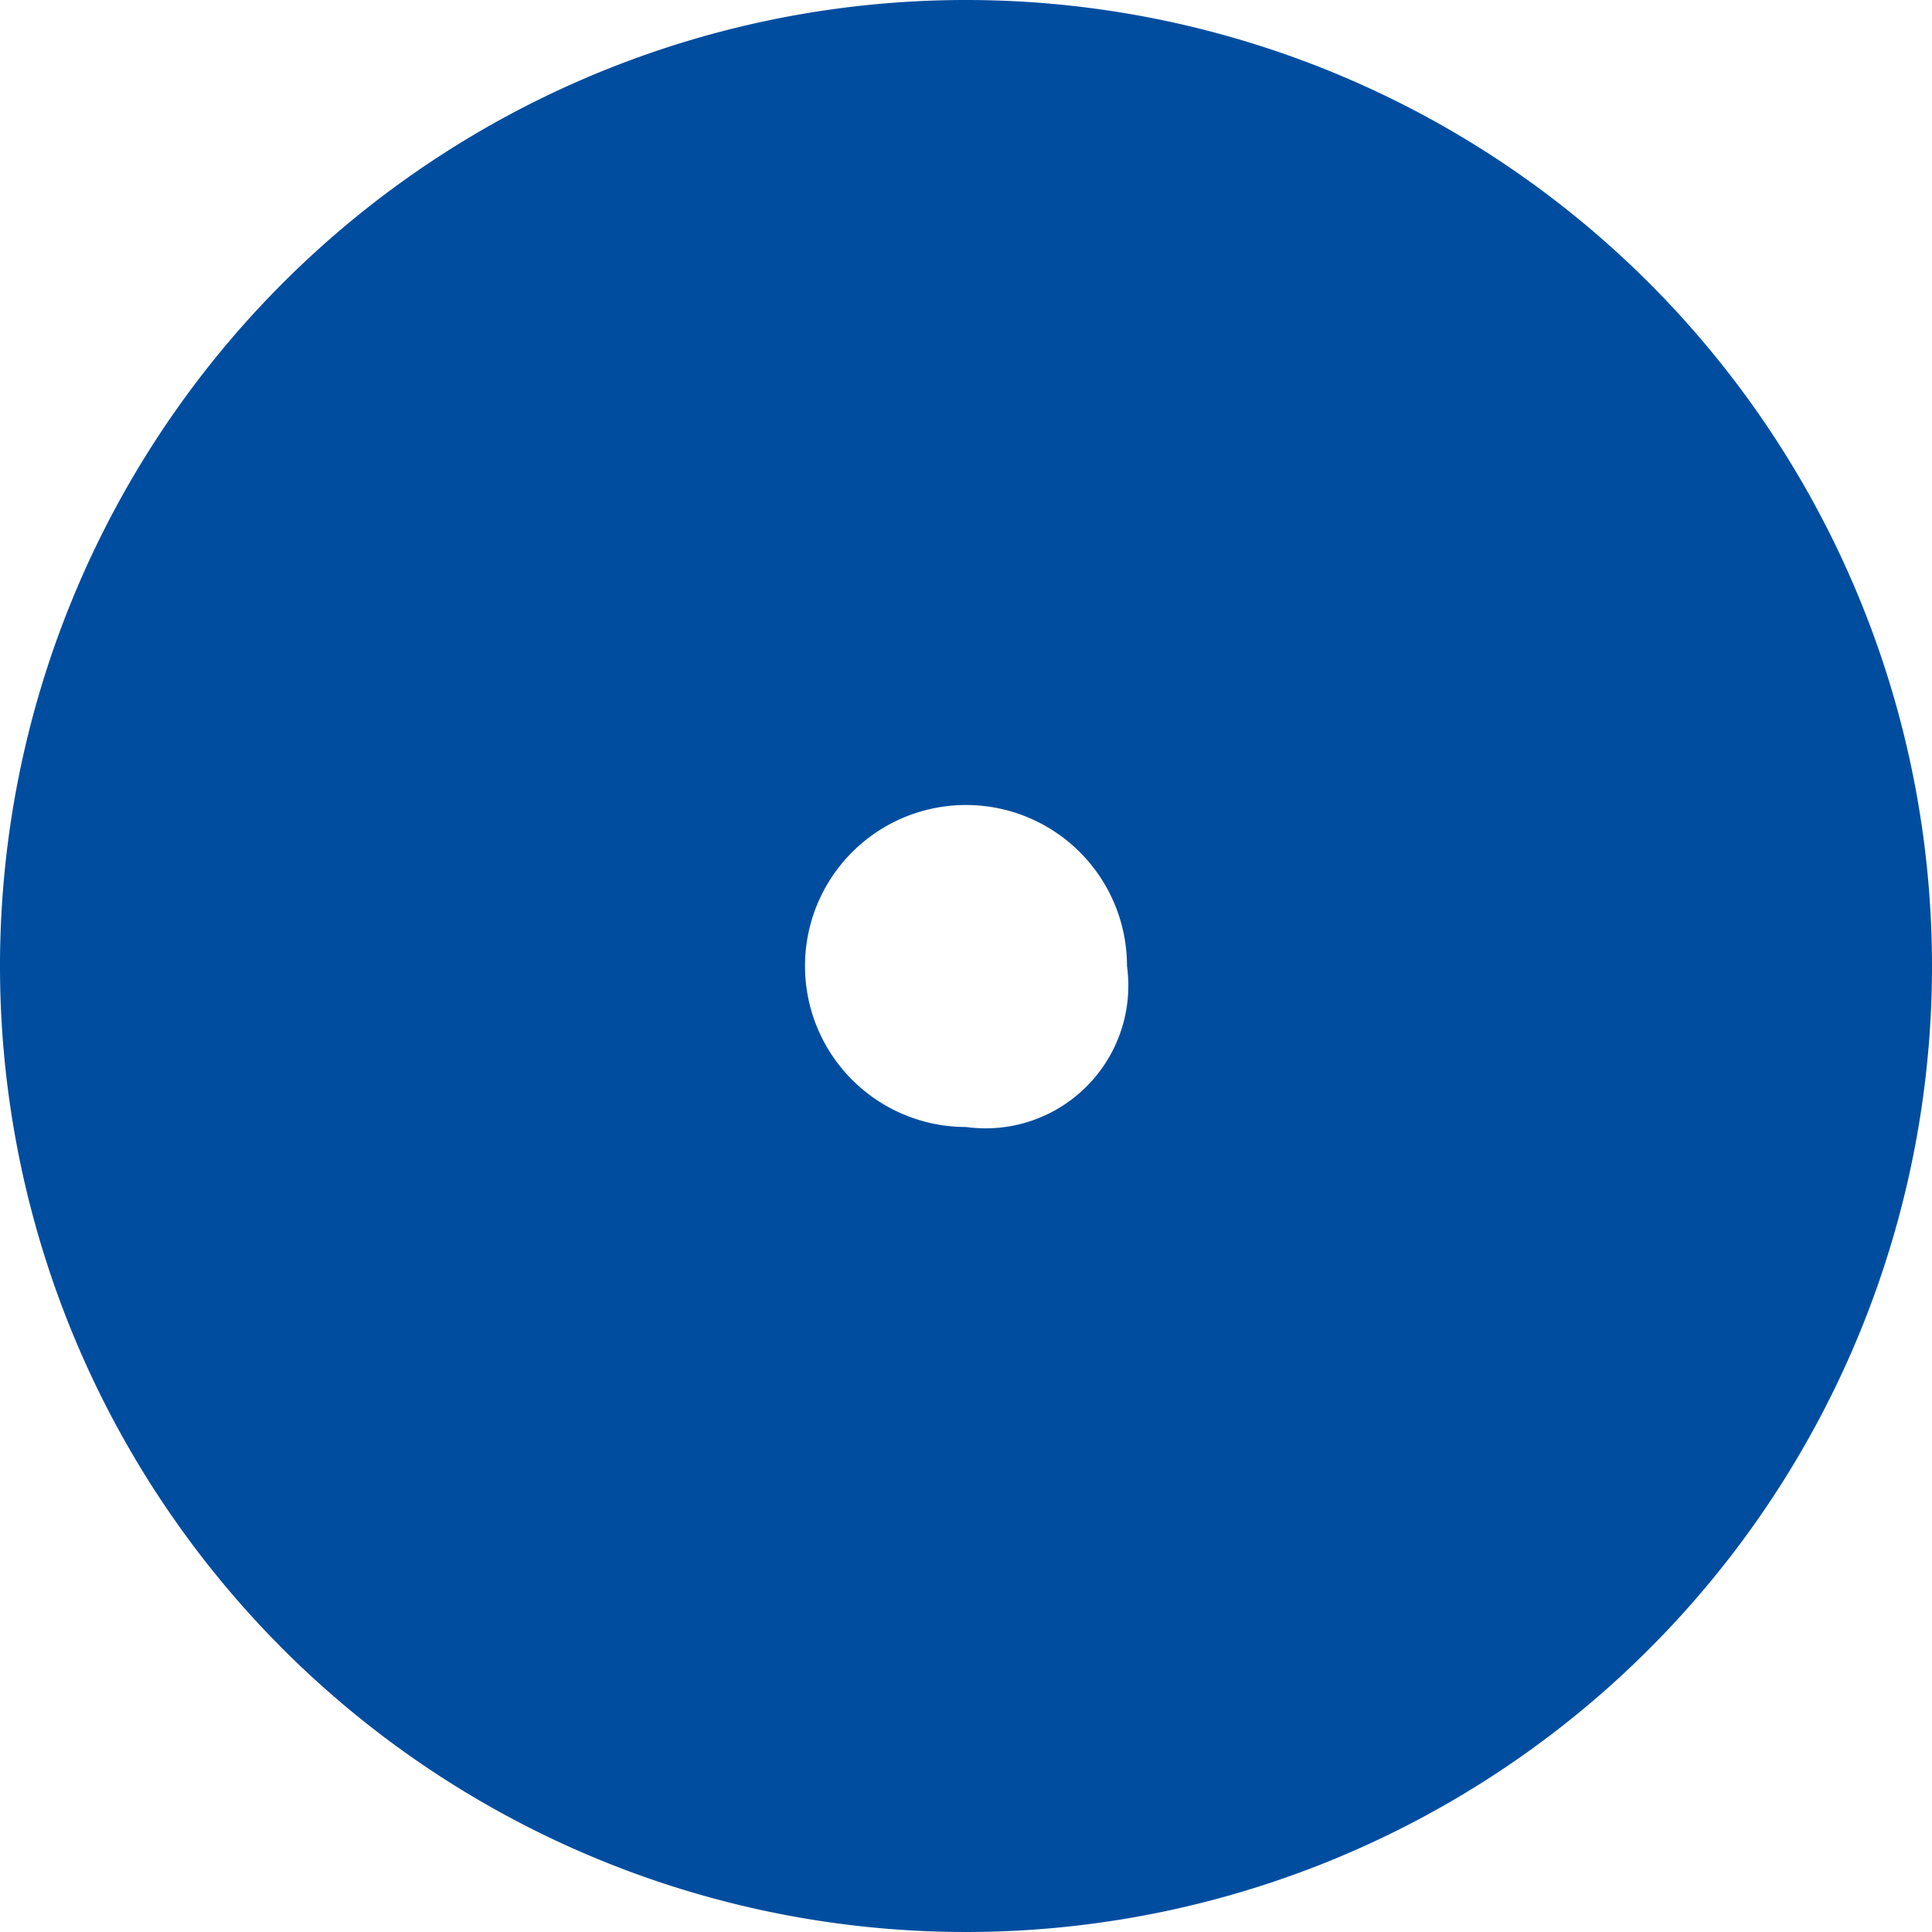
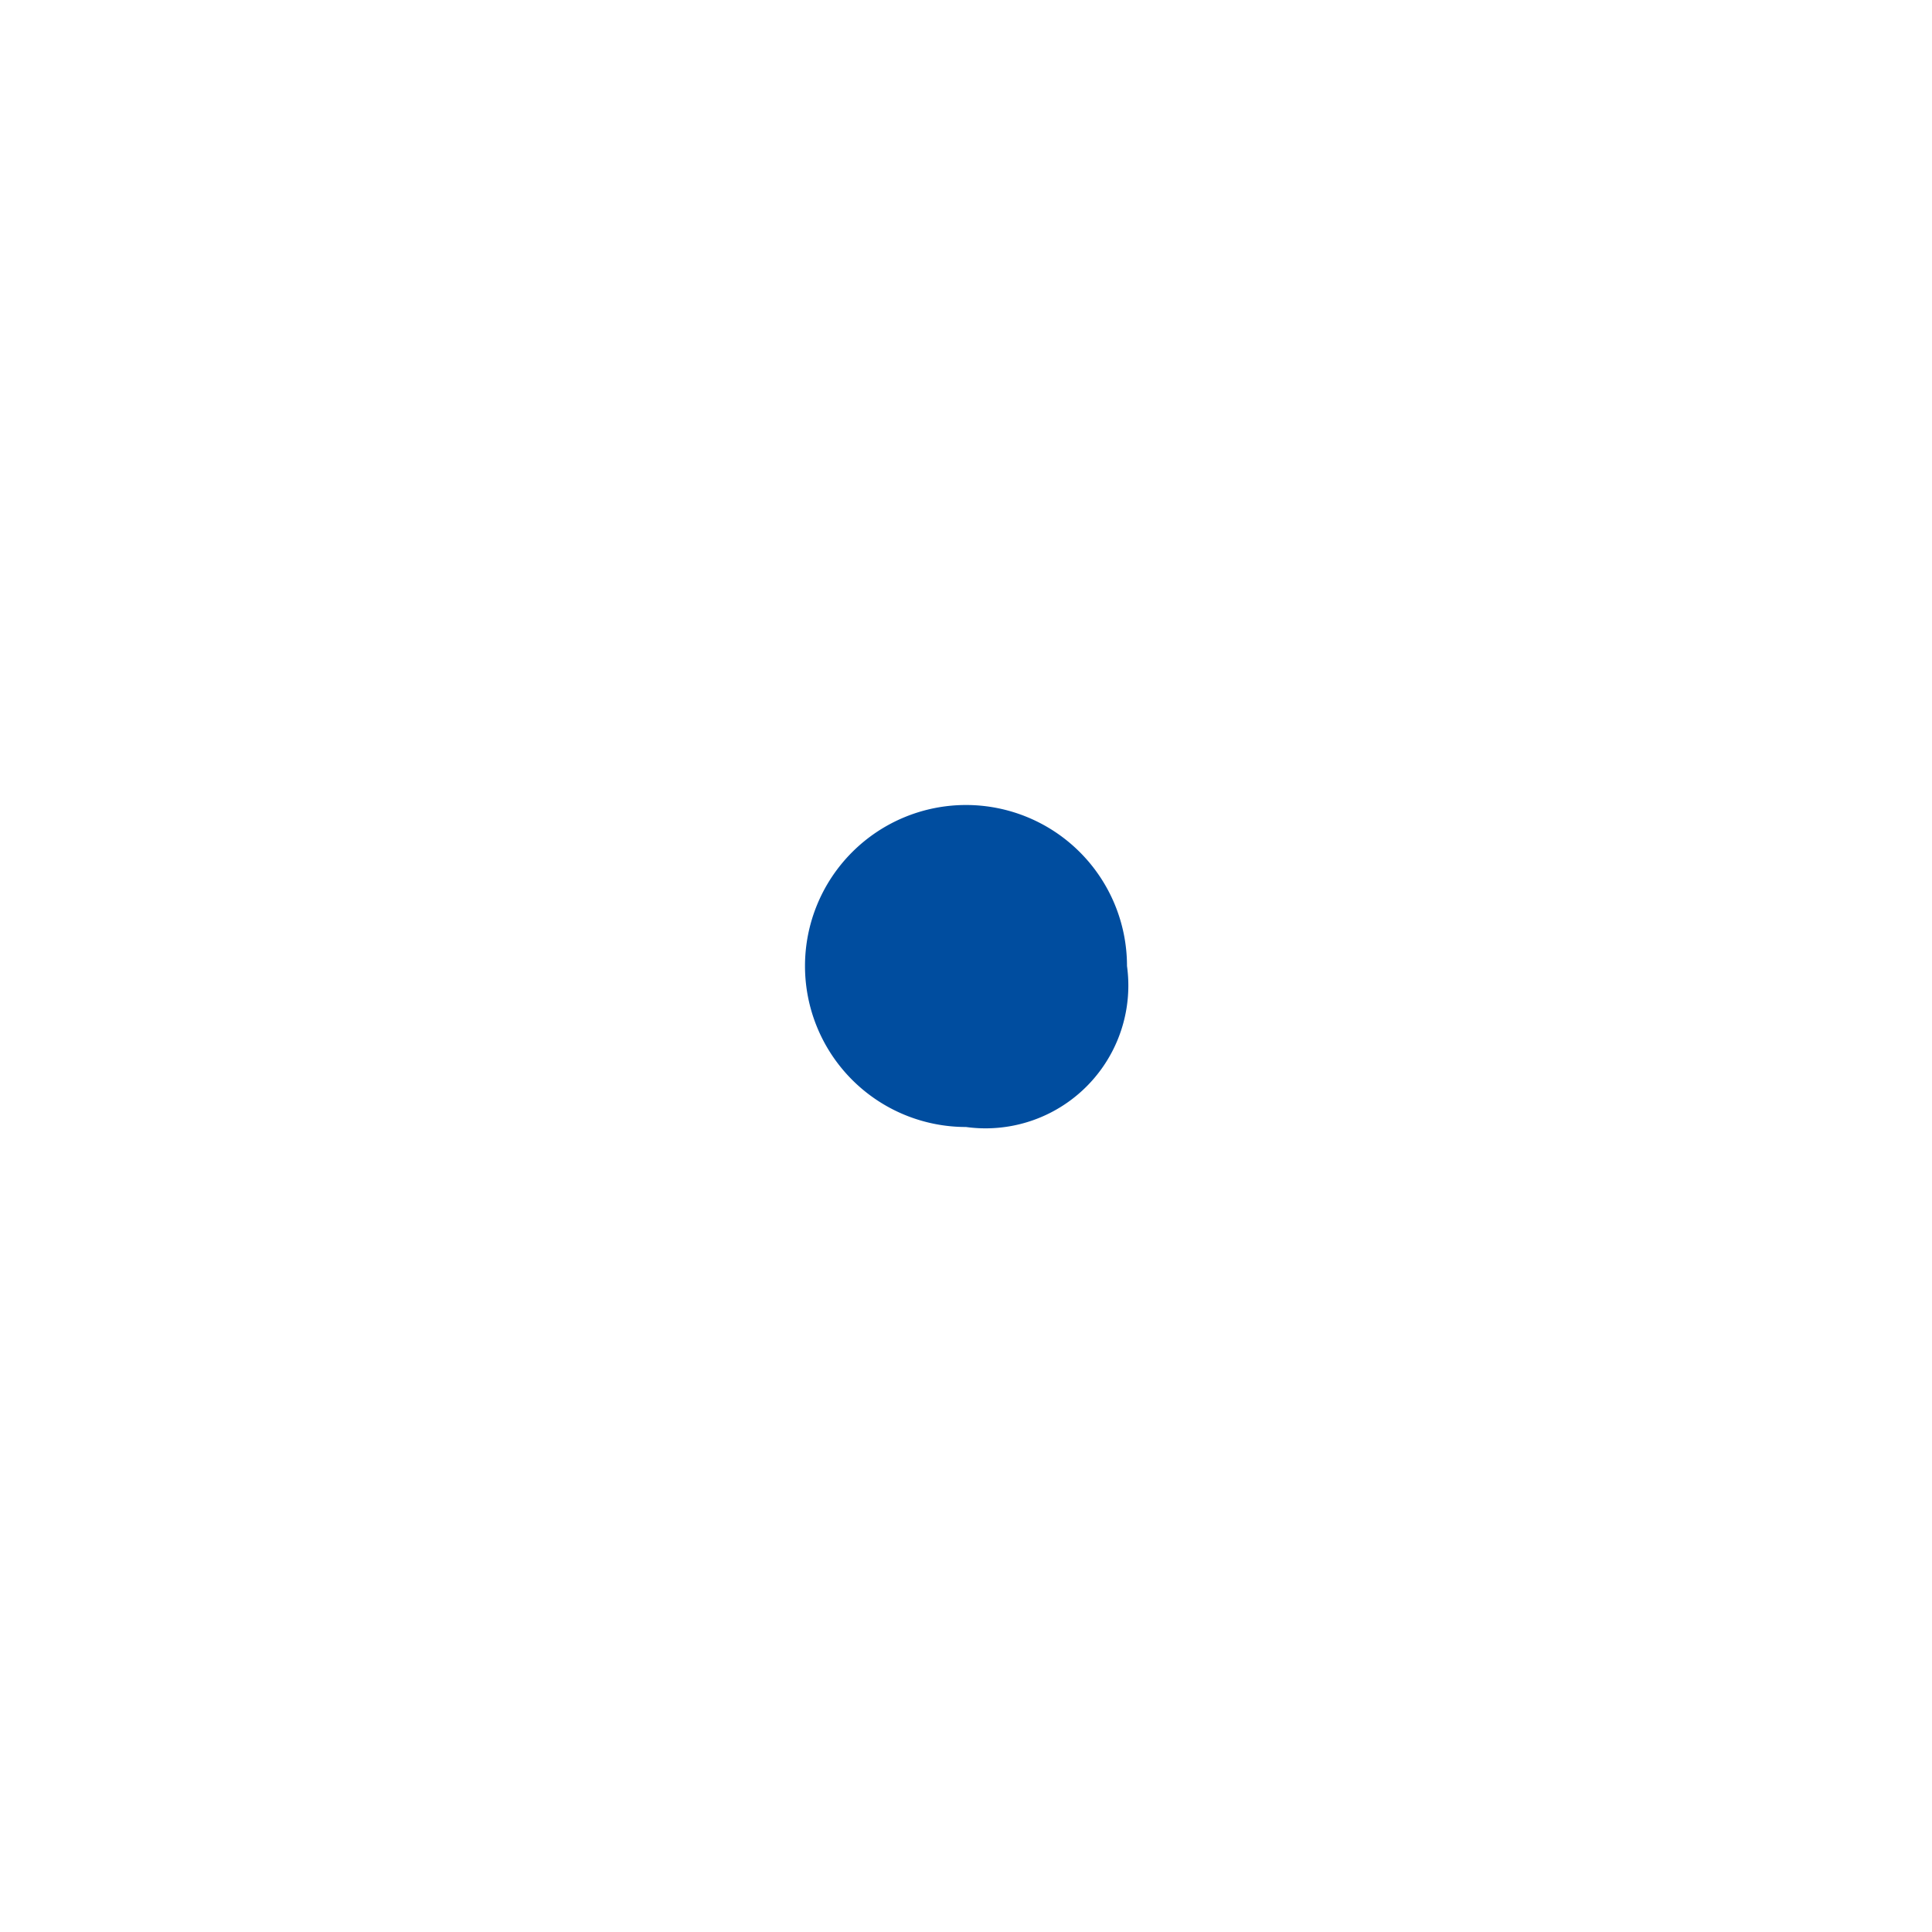
<svg xmlns="http://www.w3.org/2000/svg" width="24" height="24" viewBox="0 0 24 24">
  <g id="ベクトルスマートオブジェクト" transform="translate(-104.308 -956.152)">
    <g id="グループ_272" data-name="グループ 272">
-       <path id="パス_468" data-name="パス 468" d="M116.308,956.152a12,12,0,1,0,12,12A12,12,0,0,0,116.308,956.152Zm0,14a2,2,0,1,1,2-2A1.774,1.774,0,0,1,116.308,970.152Z" fill="#004d9f" />
+       <path id="パス_468" data-name="パス 468" d="M116.308,956.152A12,12,0,0,0,116.308,956.152Zm0,14a2,2,0,1,1,2-2A1.774,1.774,0,0,1,116.308,970.152Z" fill="#004d9f" />
    </g>
  </g>
</svg>